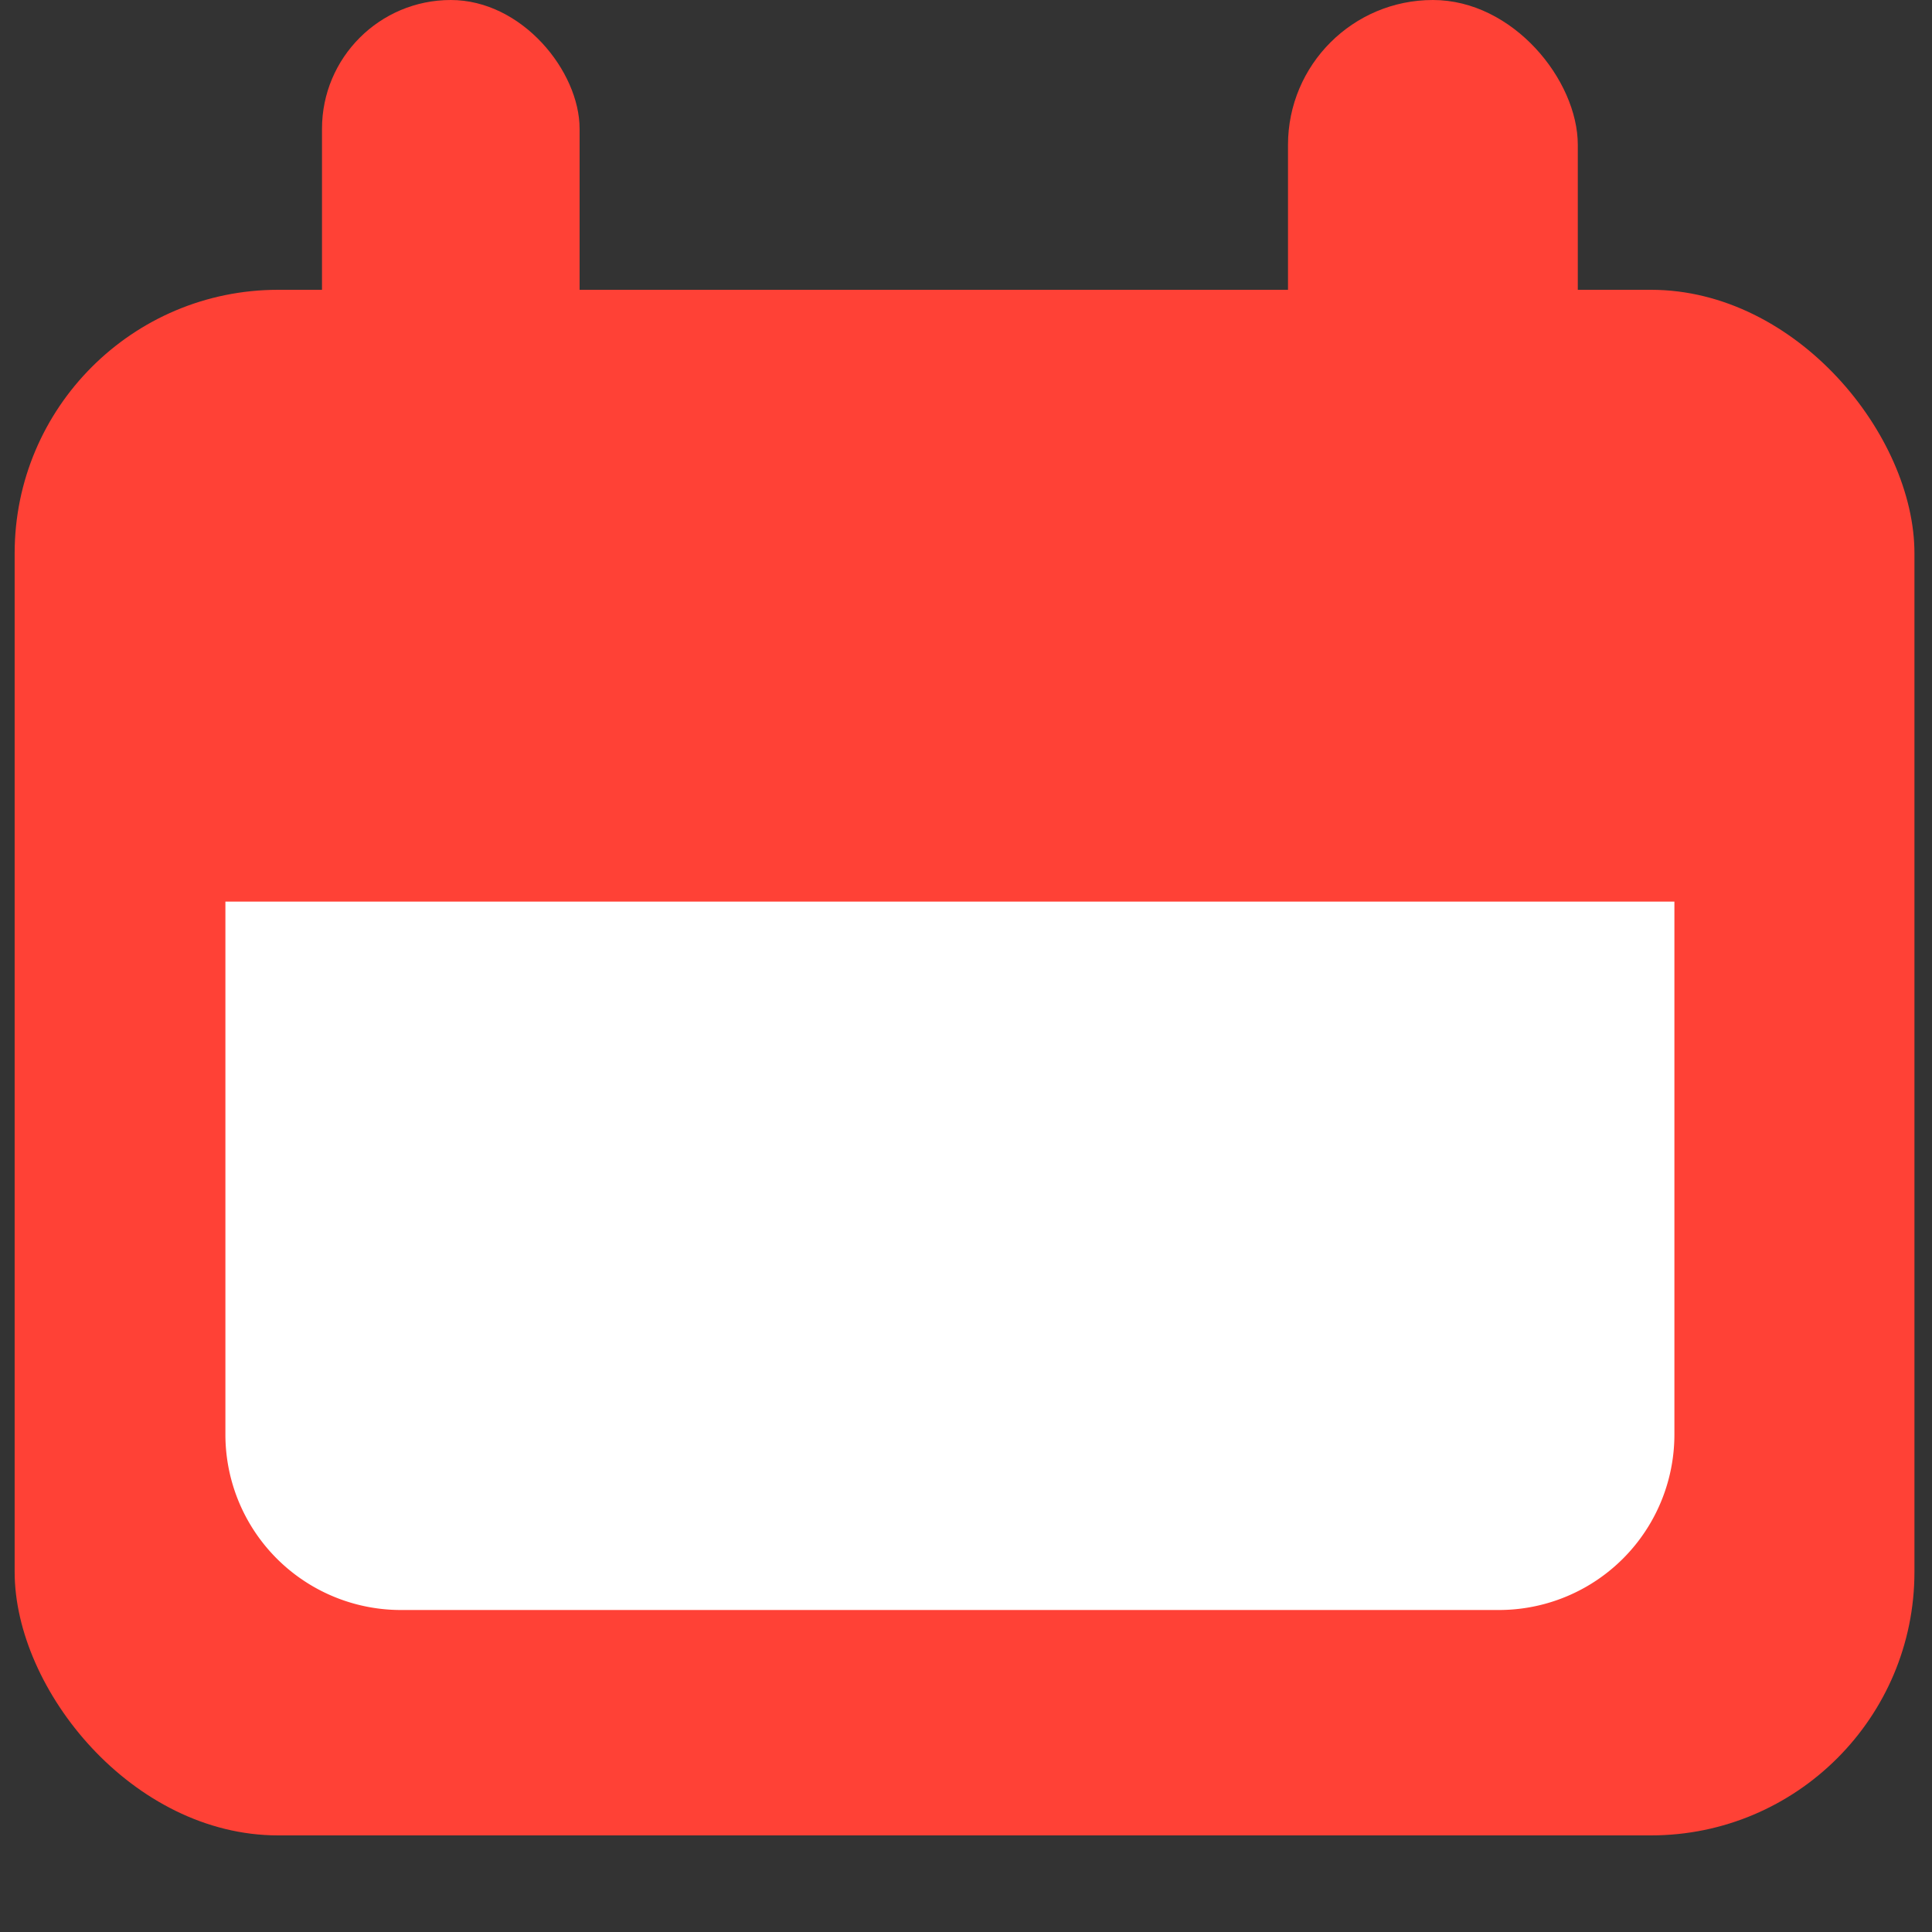
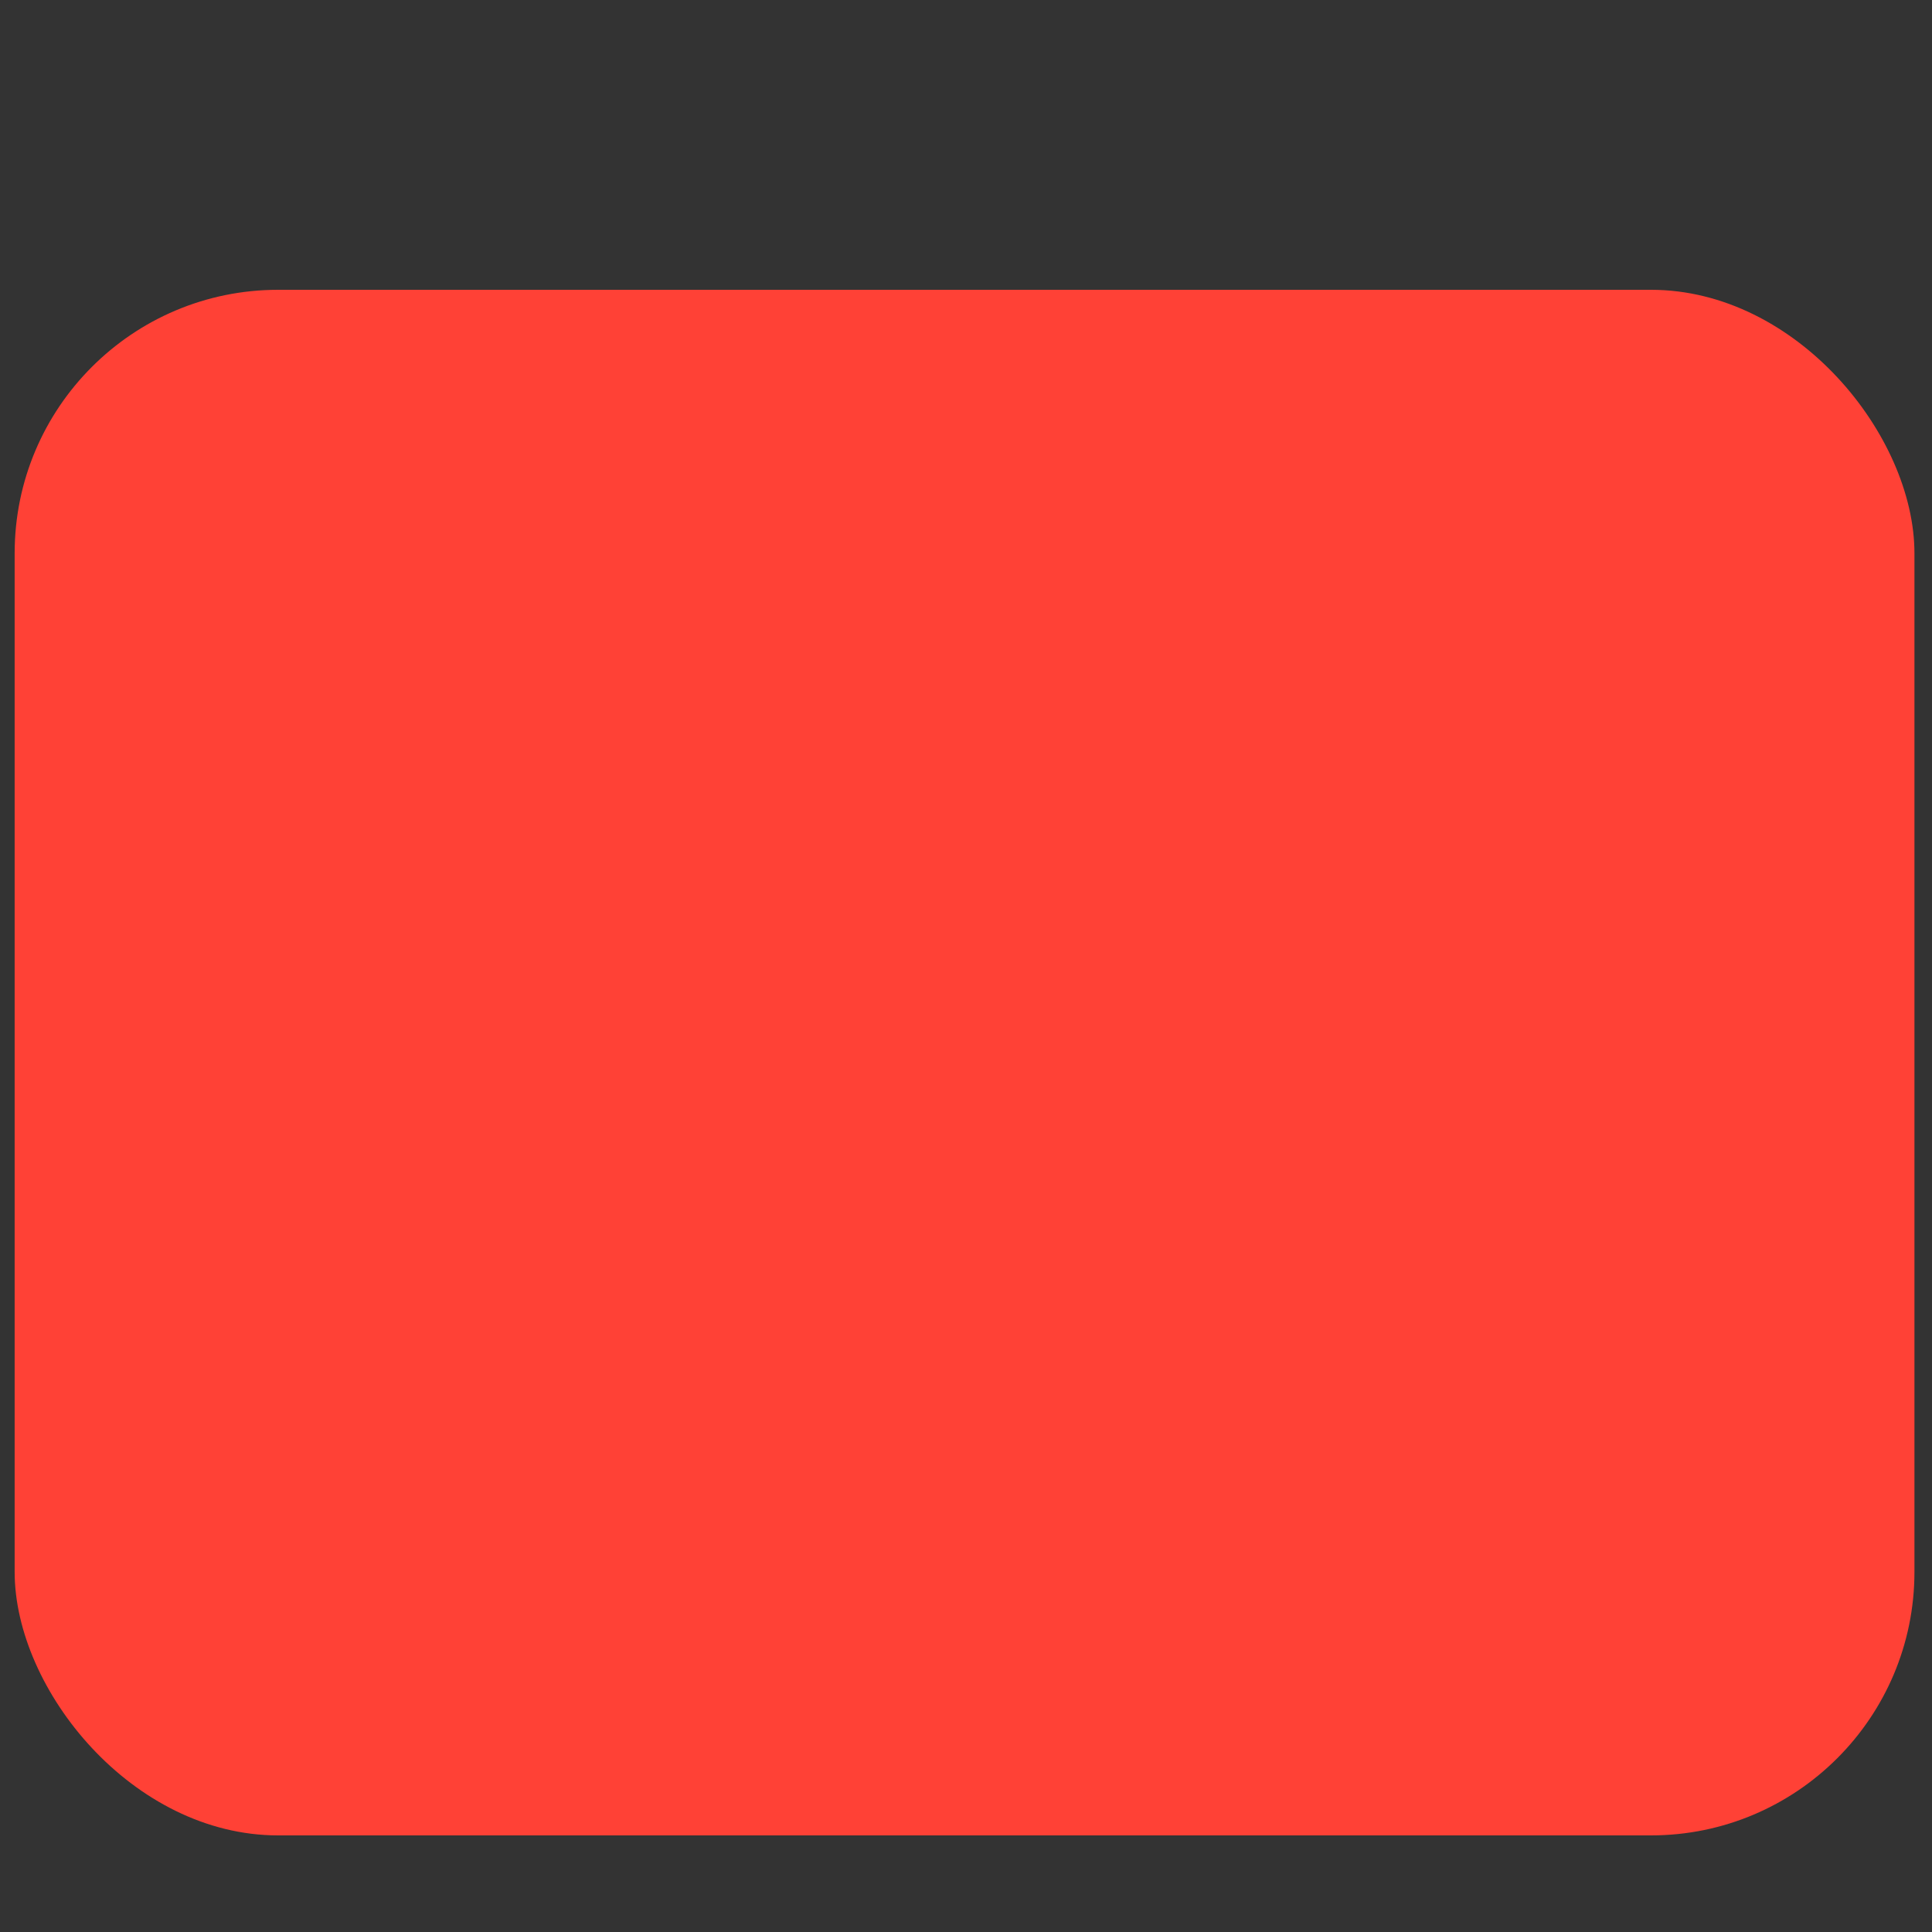
<svg xmlns="http://www.w3.org/2000/svg" width="24" height="24" fill="none">
  <rect width="100%" height="100%" fill="#333333" stroke="none" />
  <rect width="23.6" height="19.2" x=".182" y="3.6" fill="#FF4136" rx="3.273" />
-   <path fill="#fff" d="M2.8 11.2h18v6.618A2.18 2.18 0 0 1 18.618 20H4.982A2.18 2.18 0 0 1 2.8 17.818z" />
-   <rect width="3.2" height="6.4" x="4" fill="#FF4136" rx="1.6" />
-   <rect width="3.6" height="6.4" x="16" fill="#FF4136" rx="1.8" />
</svg>